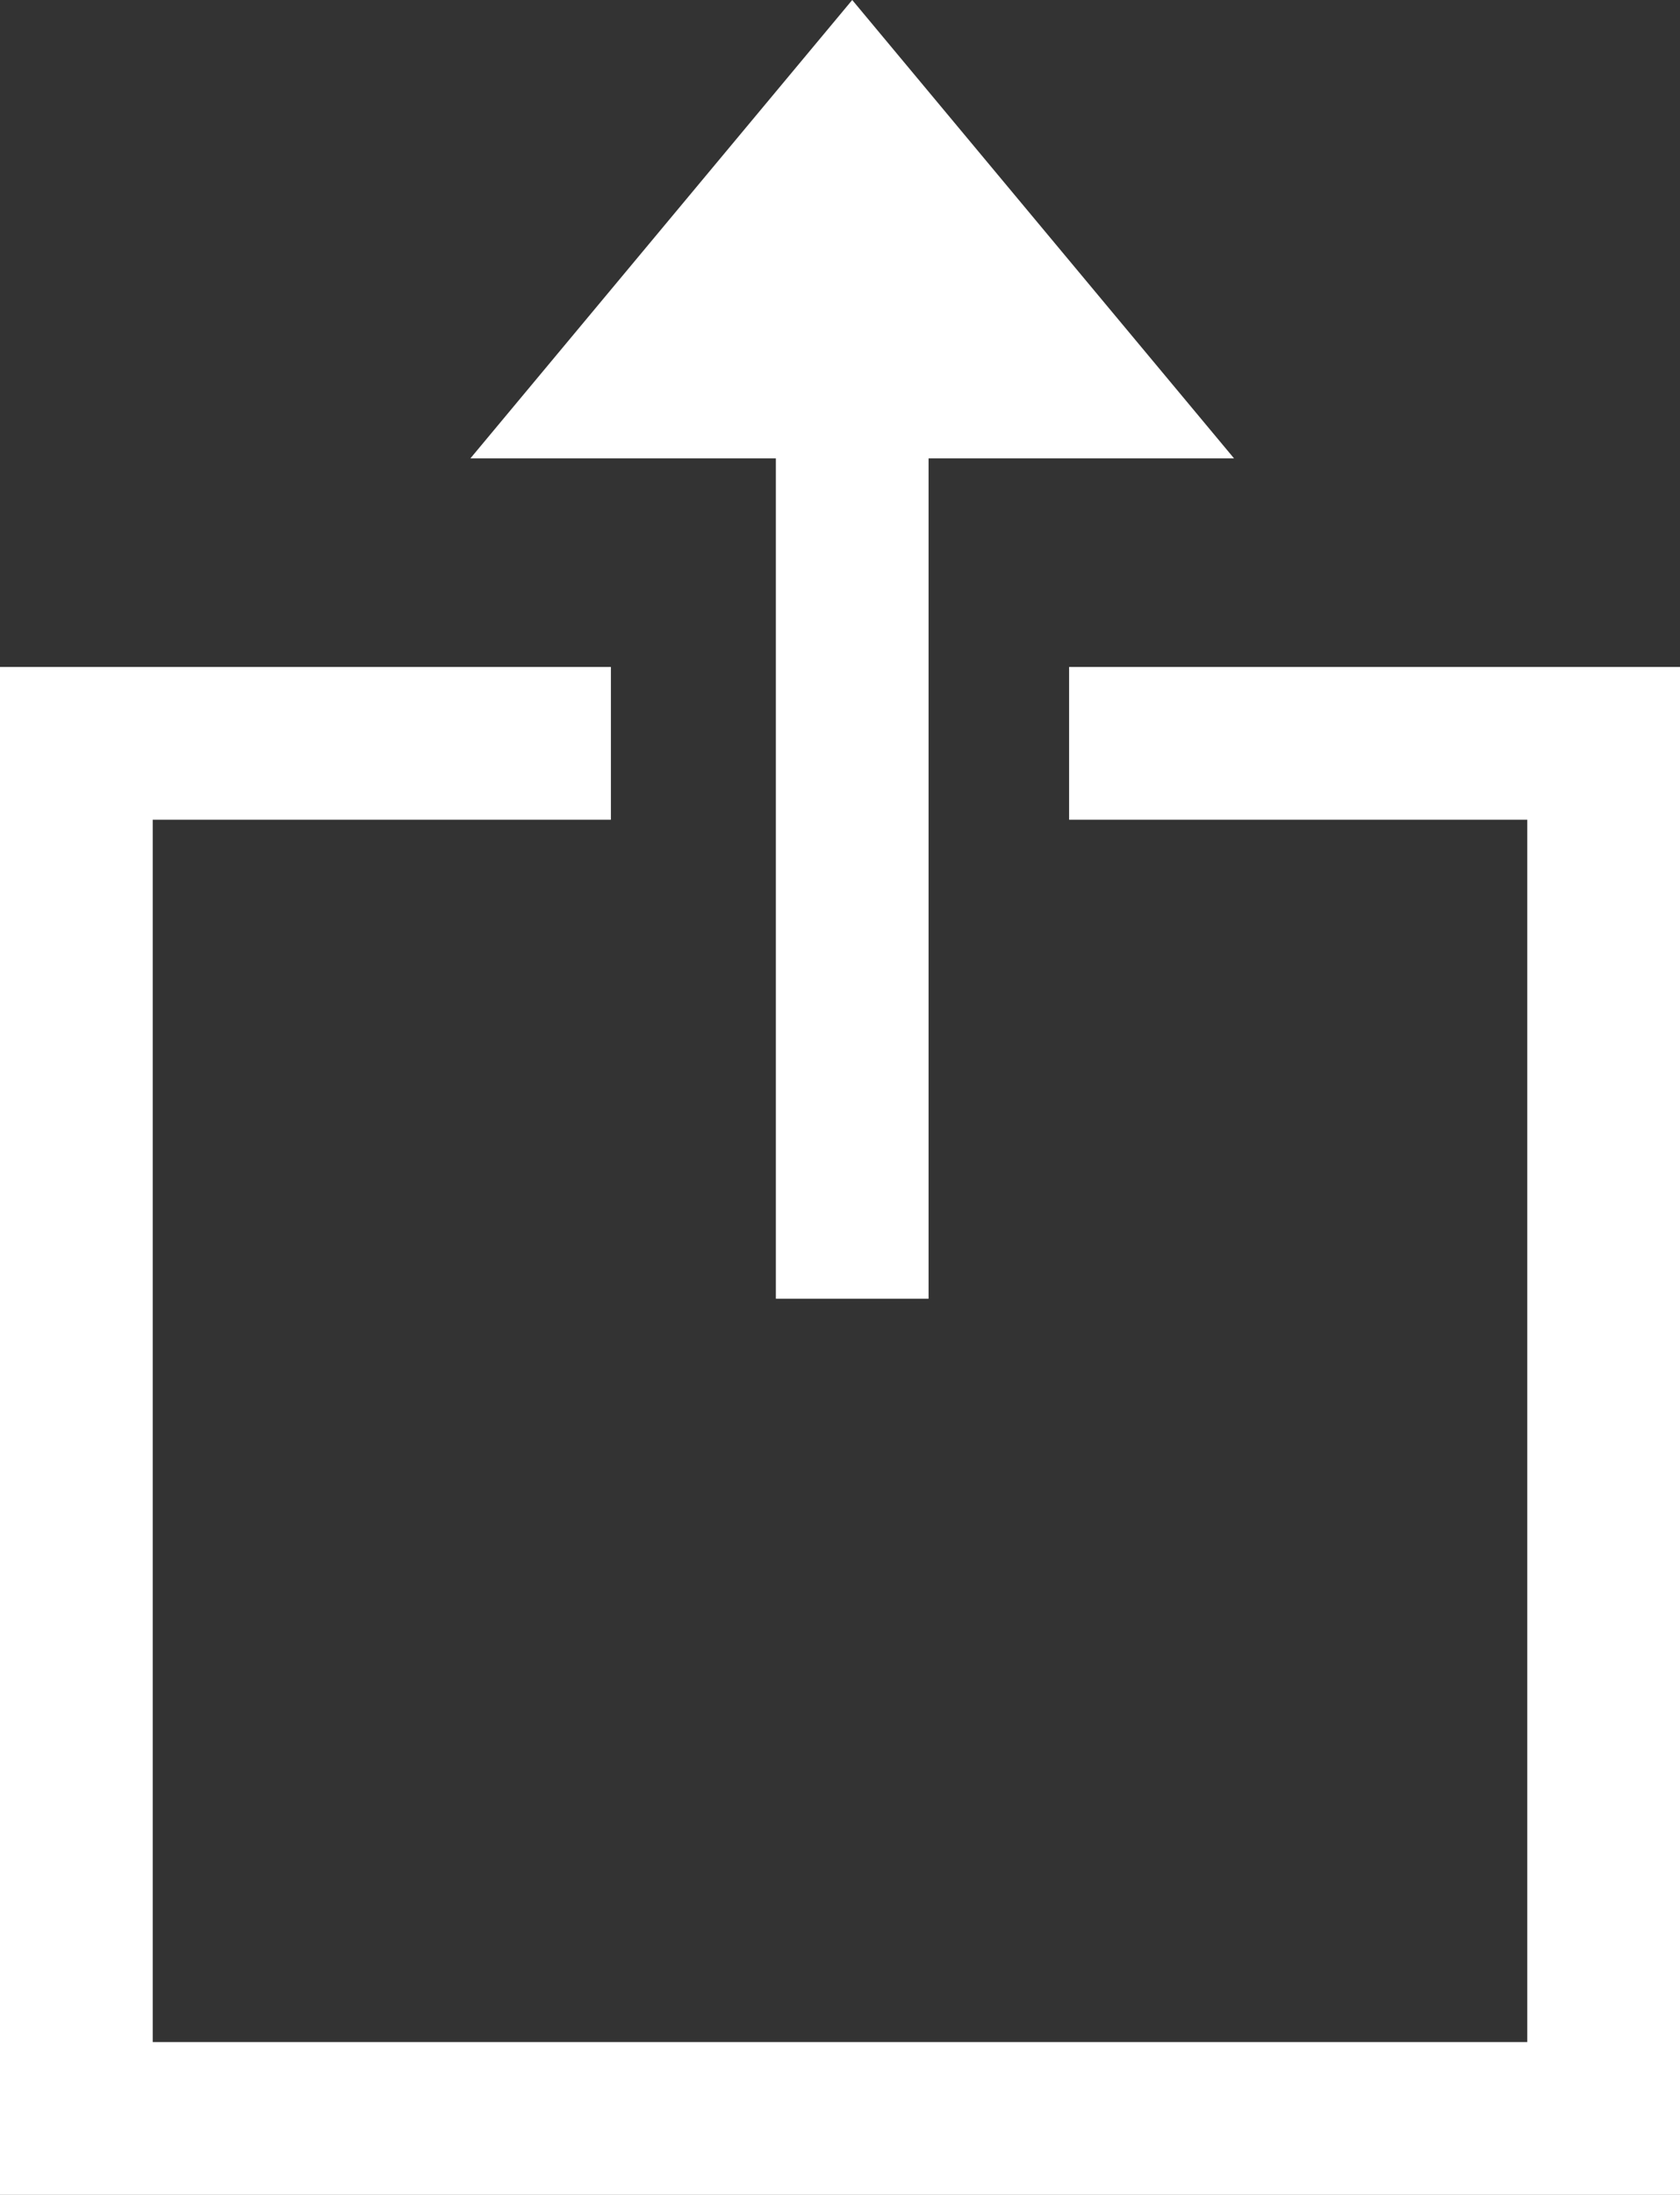
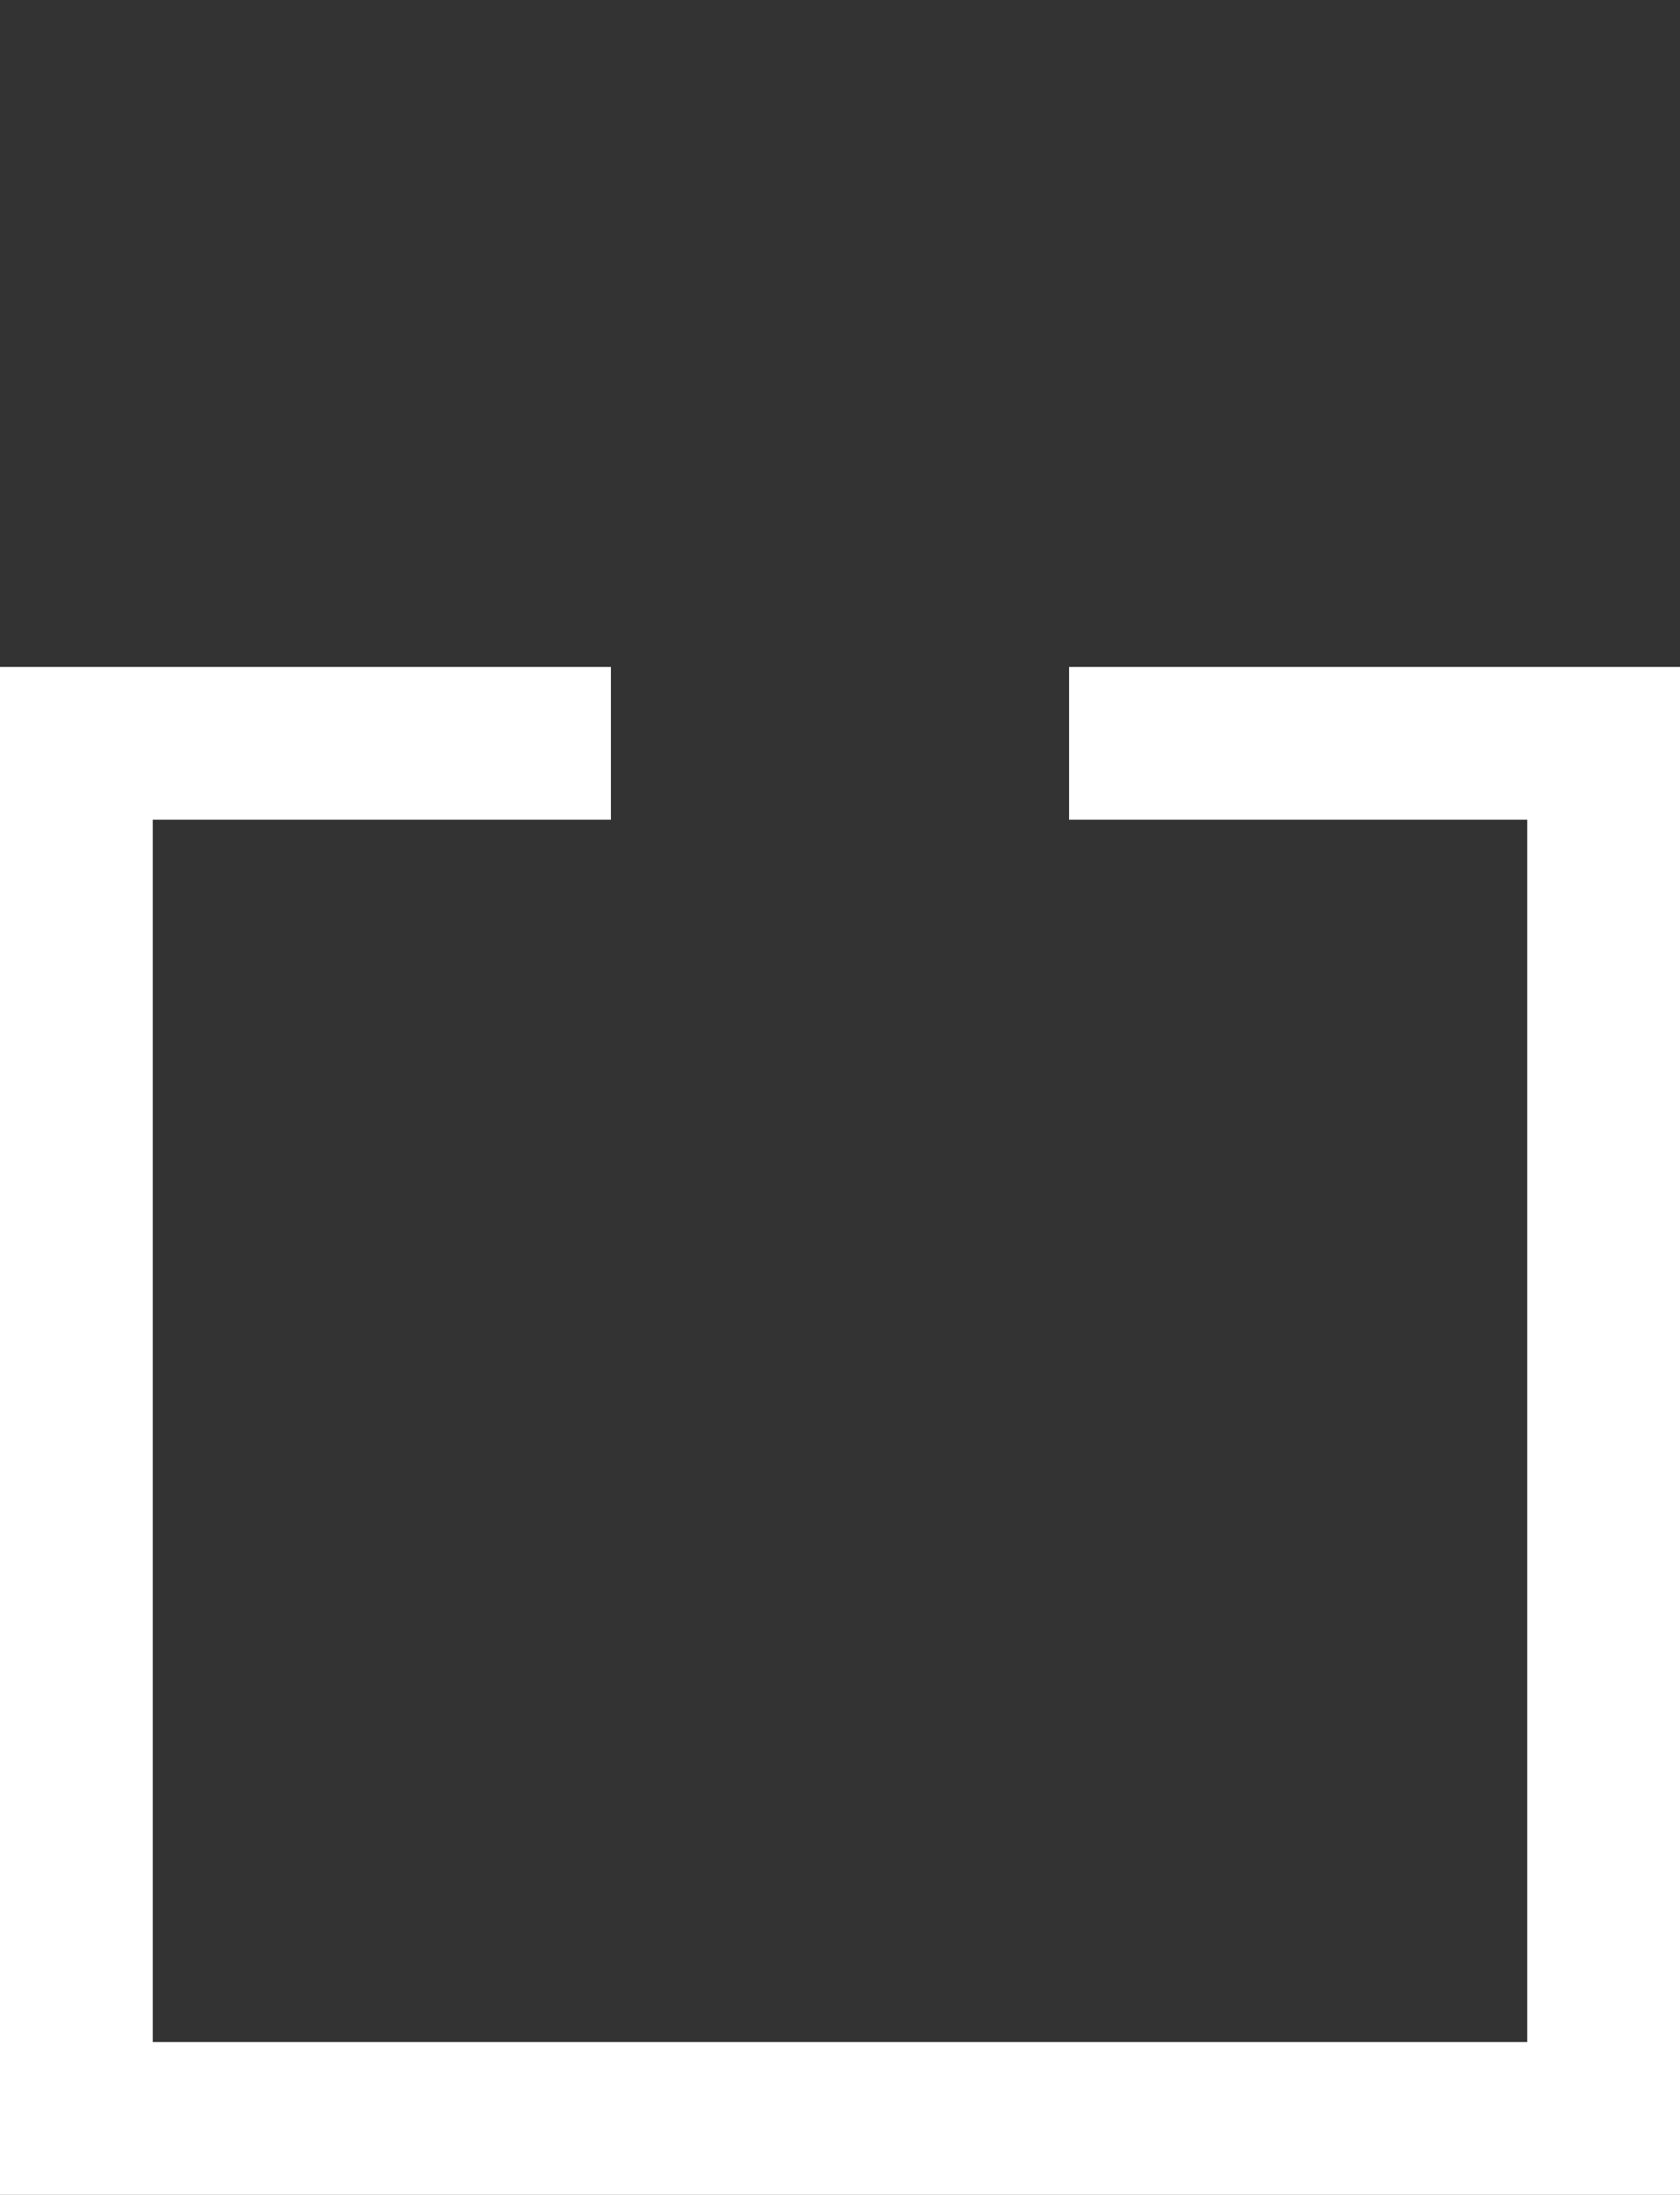
<svg xmlns="http://www.w3.org/2000/svg" id="Layer_1" viewBox="0 0 22 28.73">
  <rect x="0" y="0" width="22" height="28.73" fill="#333333" stroke="none" />
  <defs>
    <style>.cls-1{fill-rule:evenodd;stroke-width:0px;fill:#fff;}</style>
  </defs>
  <polygon class="cls-1" points="0 28.73 0 8.73 8 8.73 8 10.73 2 10.73 2 26.73 20 26.73 20 10.73 14 10.73 14 8.73 22 8.73 22 28.73 0 28.73" />
-   <polygon class="cls-1" points="10.16 6 6.16 6 11.16 0 16.16 6 12.16 6 12.16 17 10.16 17 10.16 6" />
</svg>